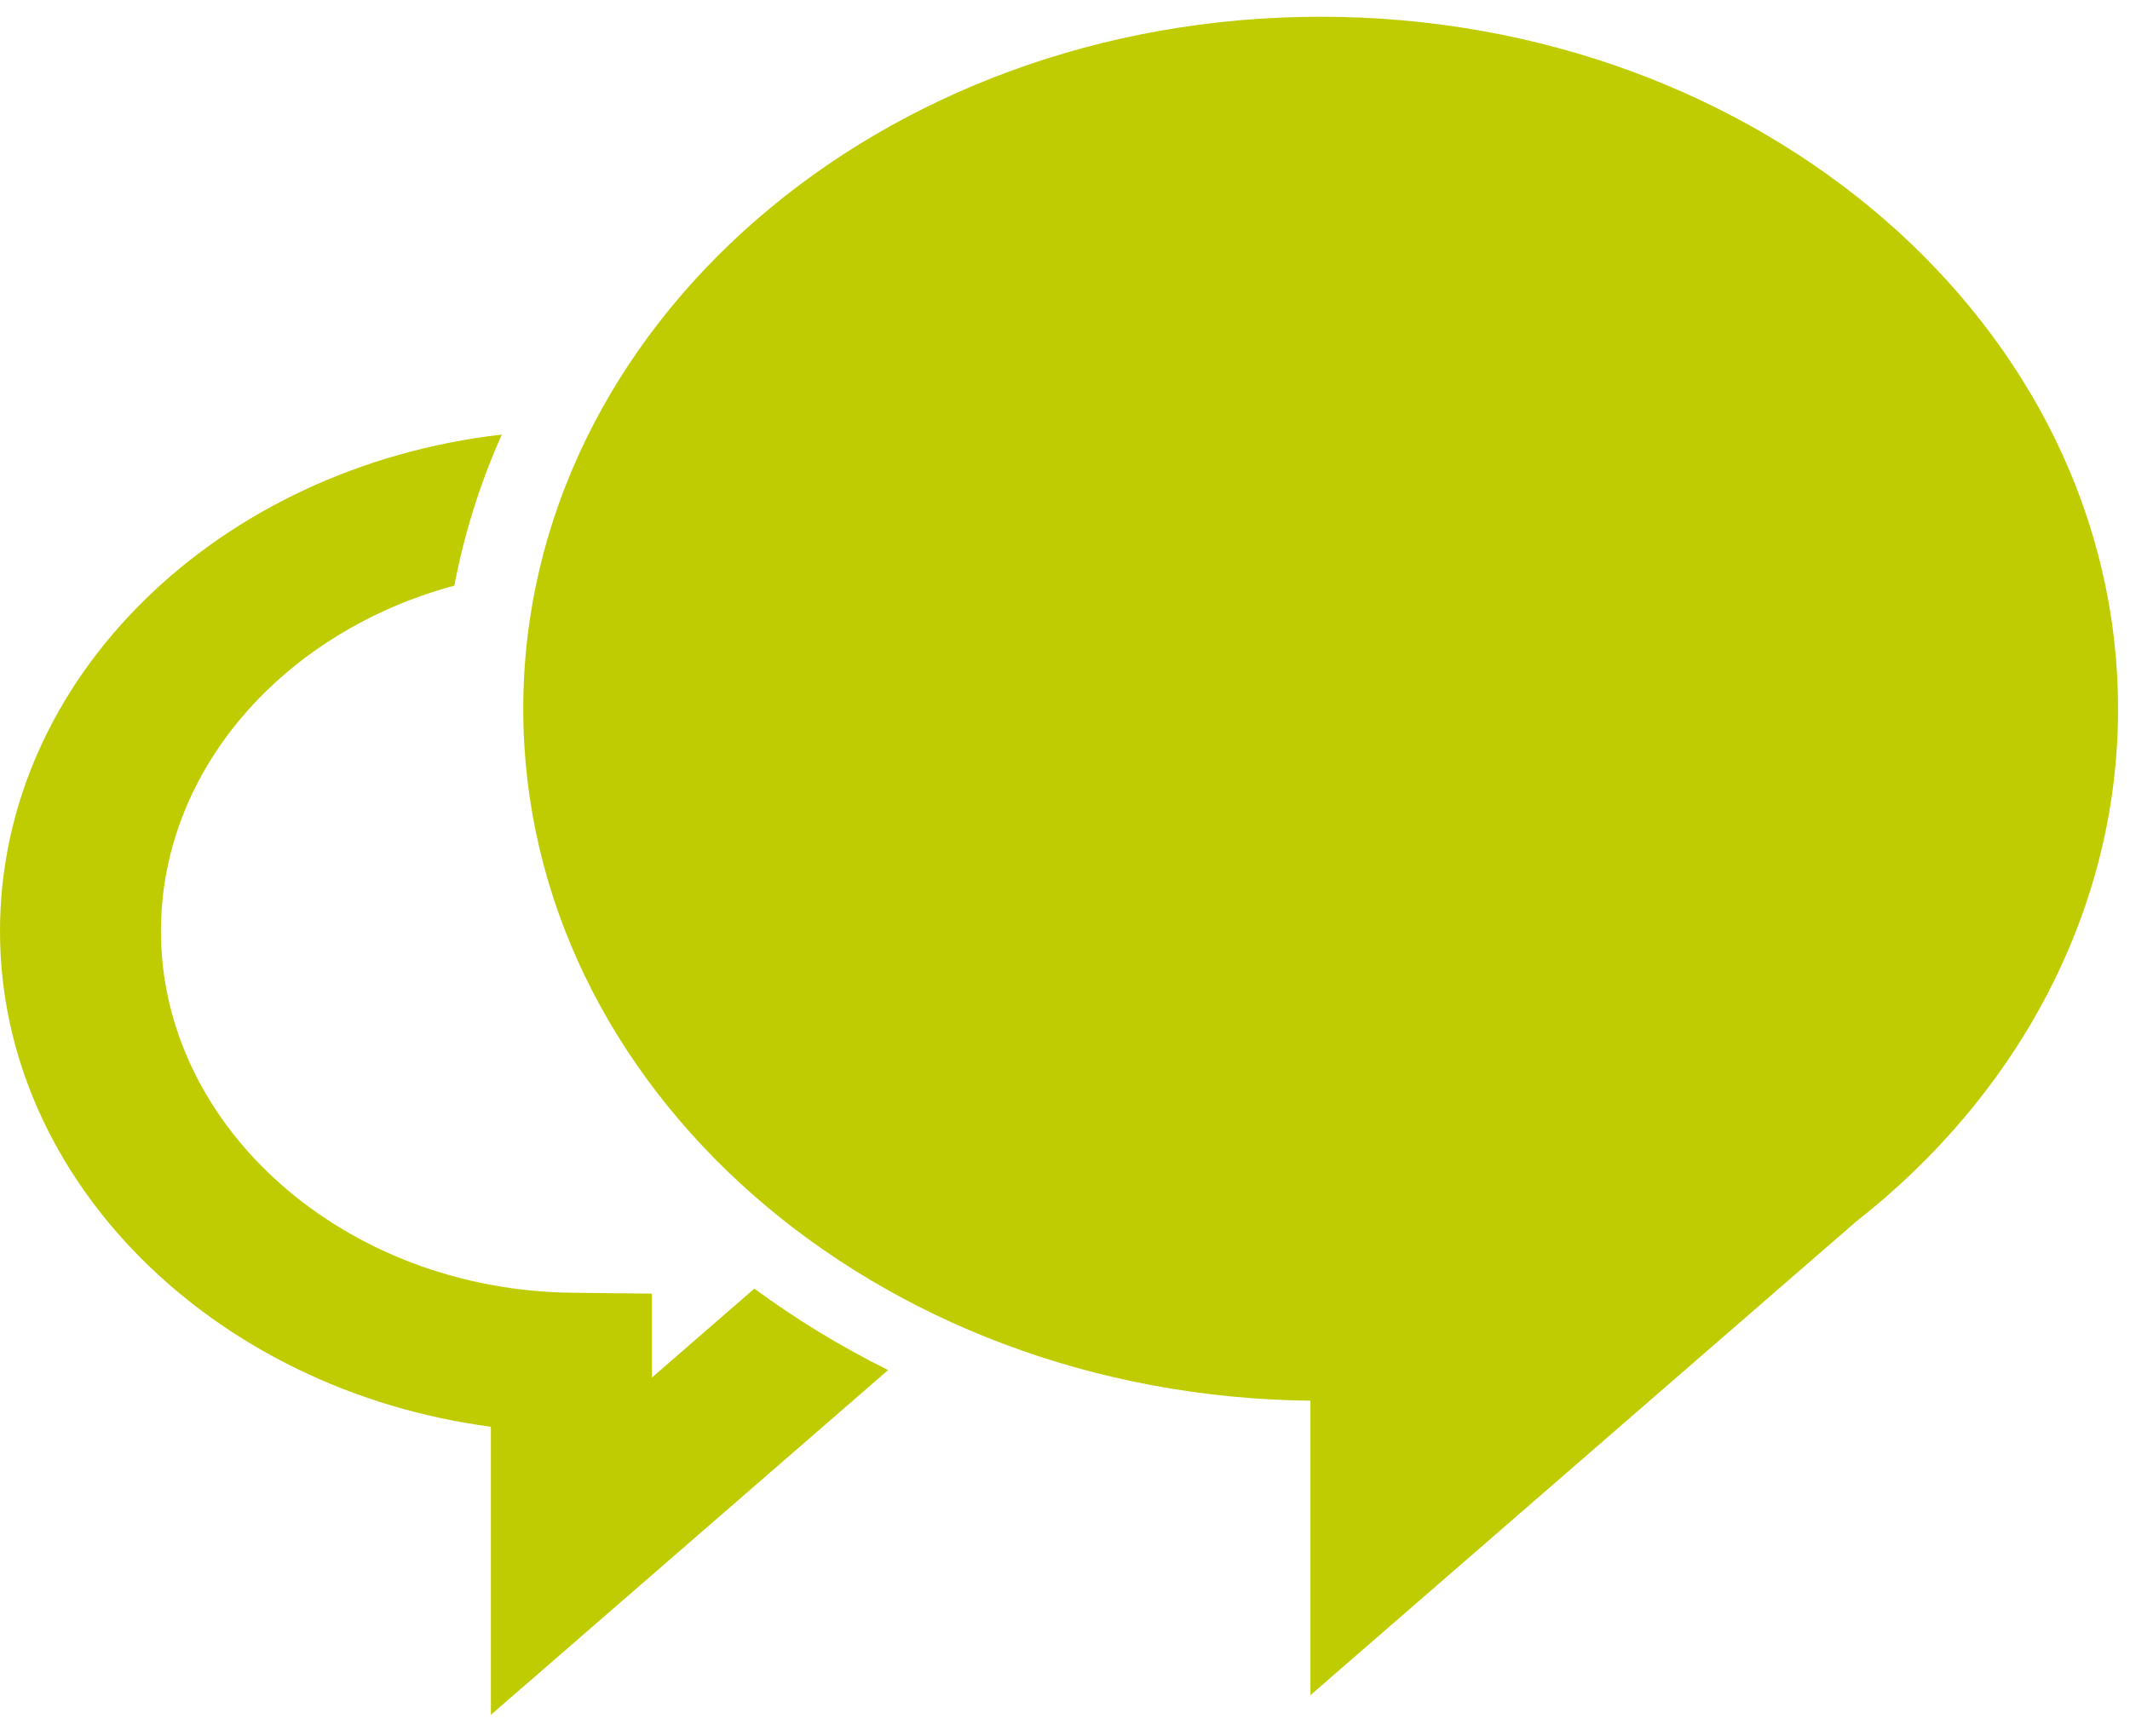
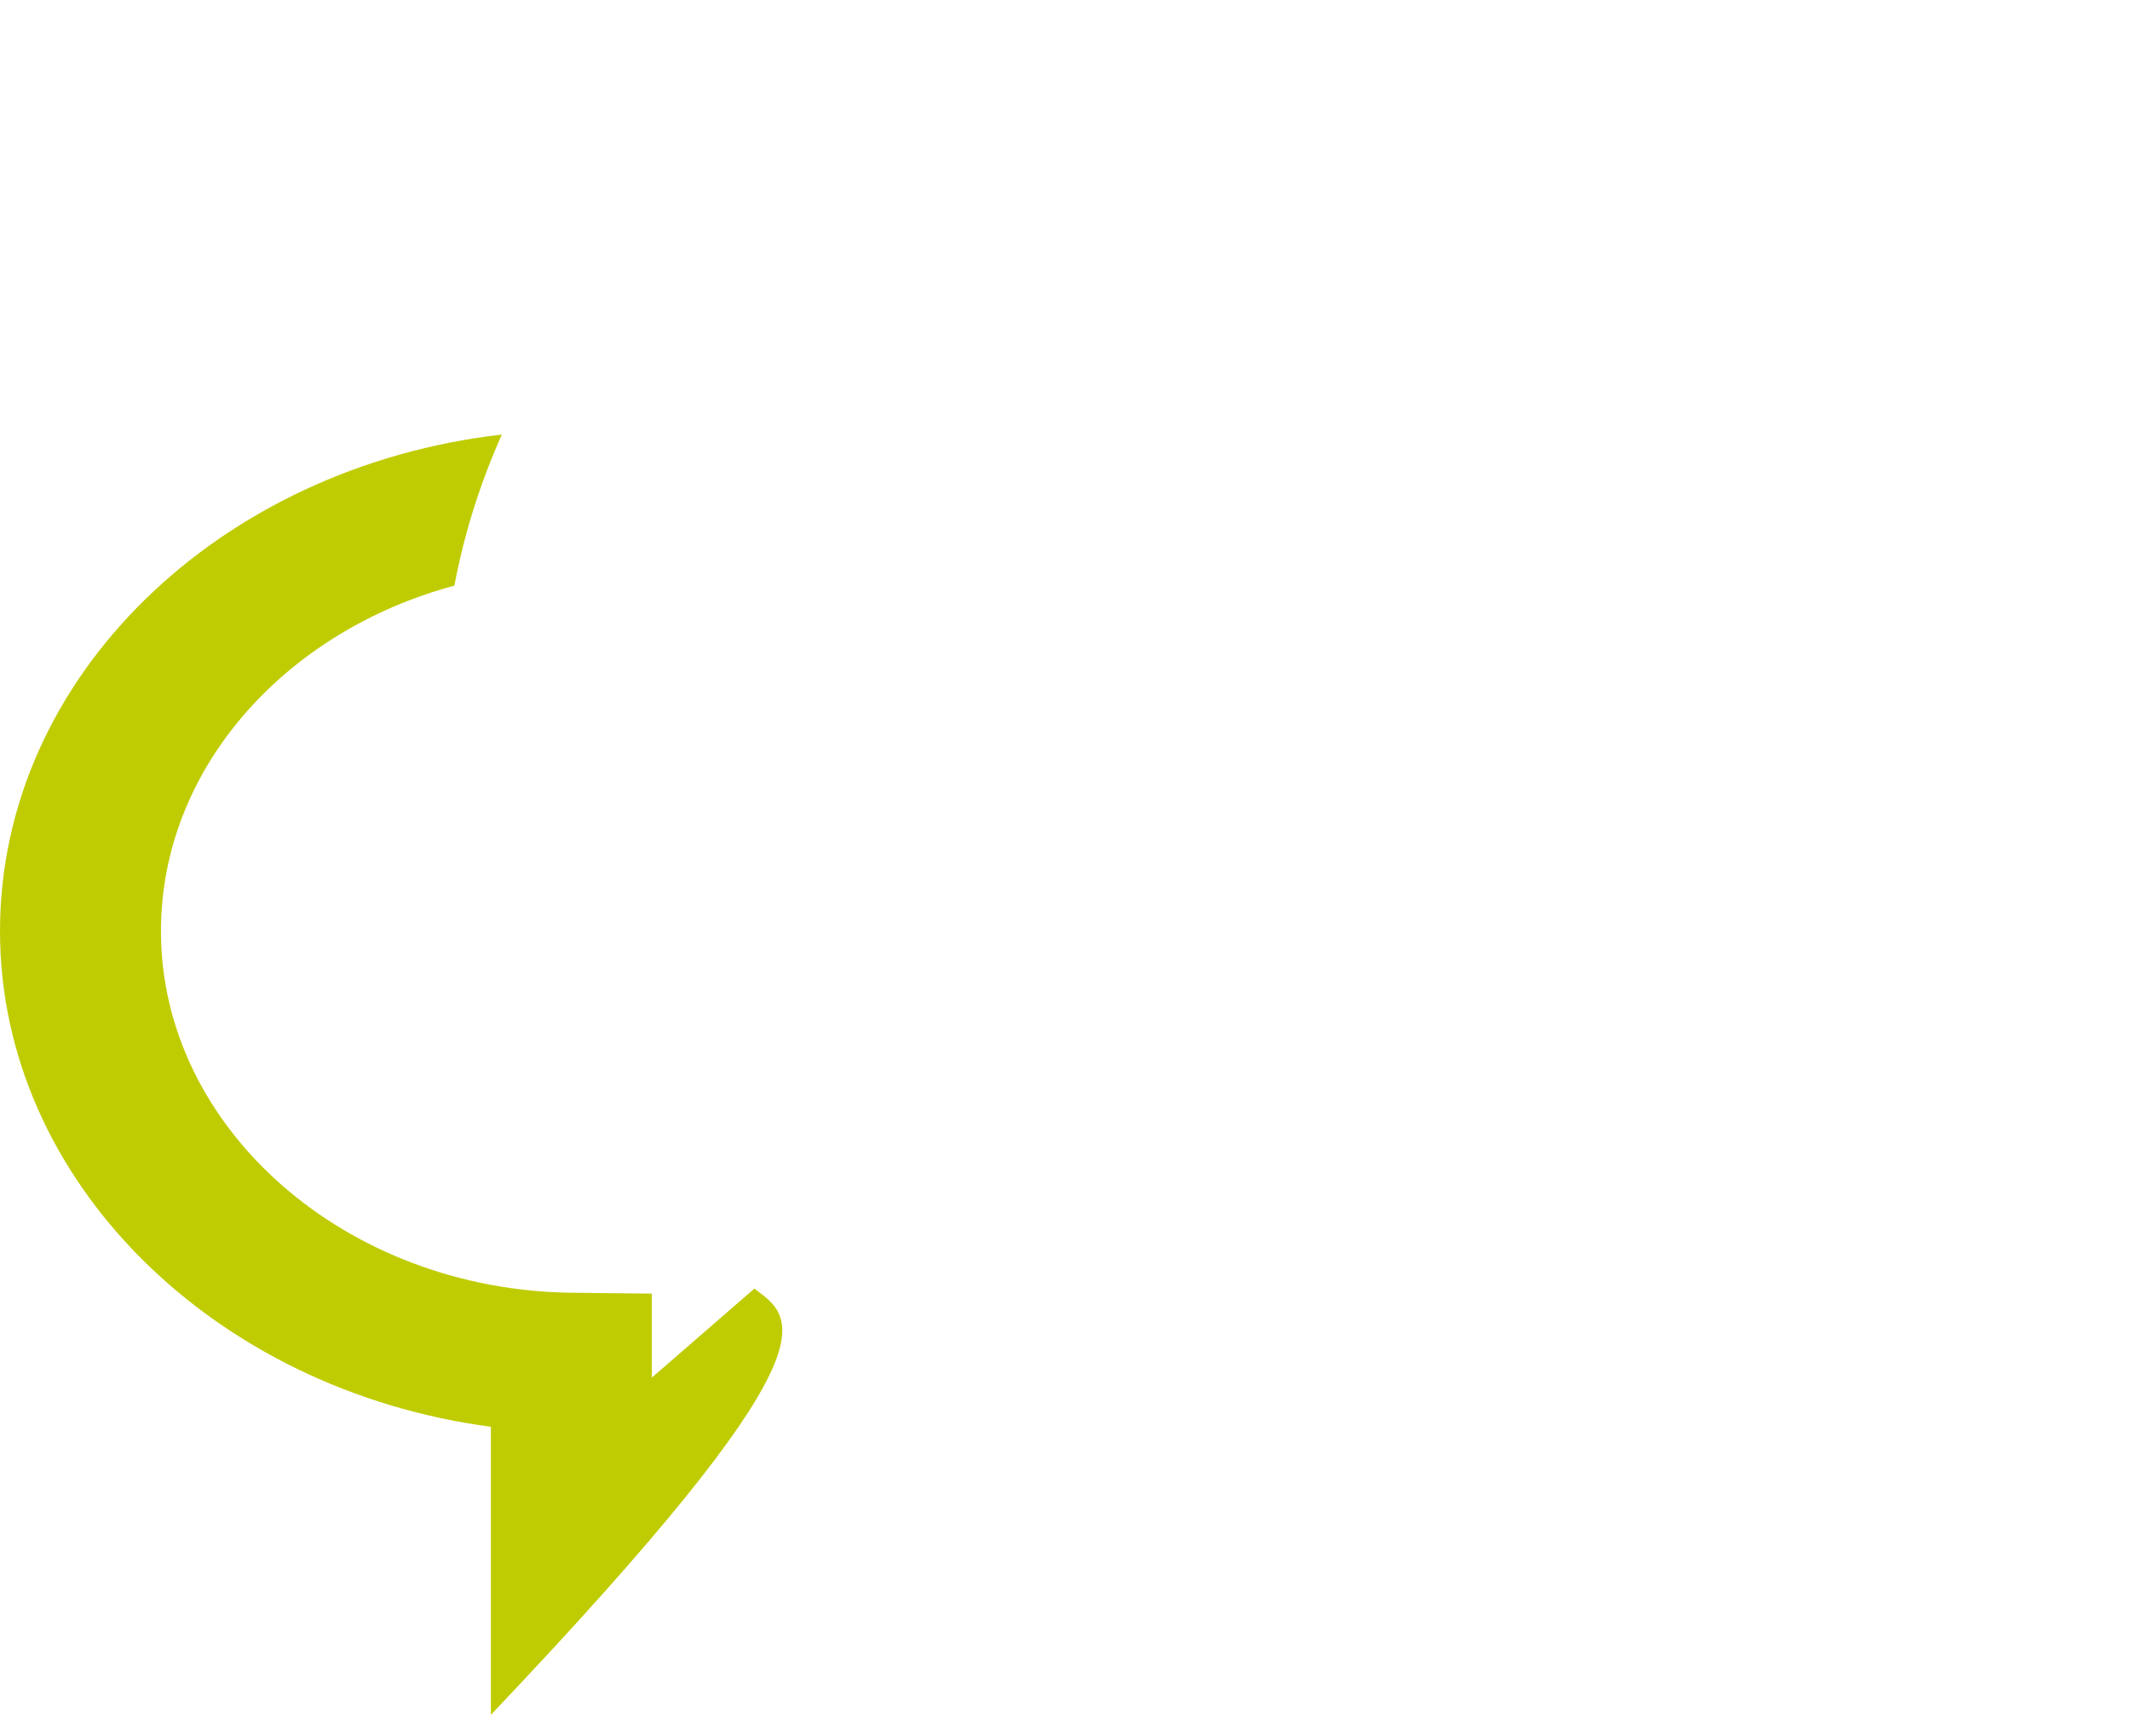
<svg xmlns="http://www.w3.org/2000/svg" width="65" height="53" viewBox="0 0 65 53" fill="none">
-   <path d="M40.3 0.511C26.861 0.511 15.968 9.968 15.968 21.636C15.968 33.213 26.695 42.609 39.99 42.754V51.741L56.617 37.307C59.144 35.329 61.164 32.912 62.545 30.212C63.927 27.512 64.639 24.59 64.635 21.636C64.633 9.968 53.738 0.511 40.3 0.511Z" fill="#C0CC02" />
-   <path d="M19.892 42.049V39.485L17.467 39.459C10.543 39.385 4.912 34.434 4.912 28.422C4.912 23.47 8.686 19.27 13.866 17.875C14.164 16.298 14.649 14.753 15.314 13.264C6.686 14.252 0 20.664 0 28.421C0 36.039 6.527 42.431 14.98 43.549V52.342L27.102 41.819C25.656 41.101 24.29 40.268 23.021 39.332L19.892 42.049Z" fill="#C0CC02" />
+   <path d="M19.892 42.049V39.485L17.467 39.459C10.543 39.385 4.912 34.434 4.912 28.422C4.912 23.47 8.686 19.27 13.866 17.875C14.164 16.298 14.649 14.753 15.314 13.264C6.686 14.252 0 20.664 0 28.421C0 36.039 6.527 42.431 14.98 43.549V52.342C25.656 41.101 24.29 40.268 23.021 39.332L19.892 42.049Z" fill="#C0CC02" />
</svg>